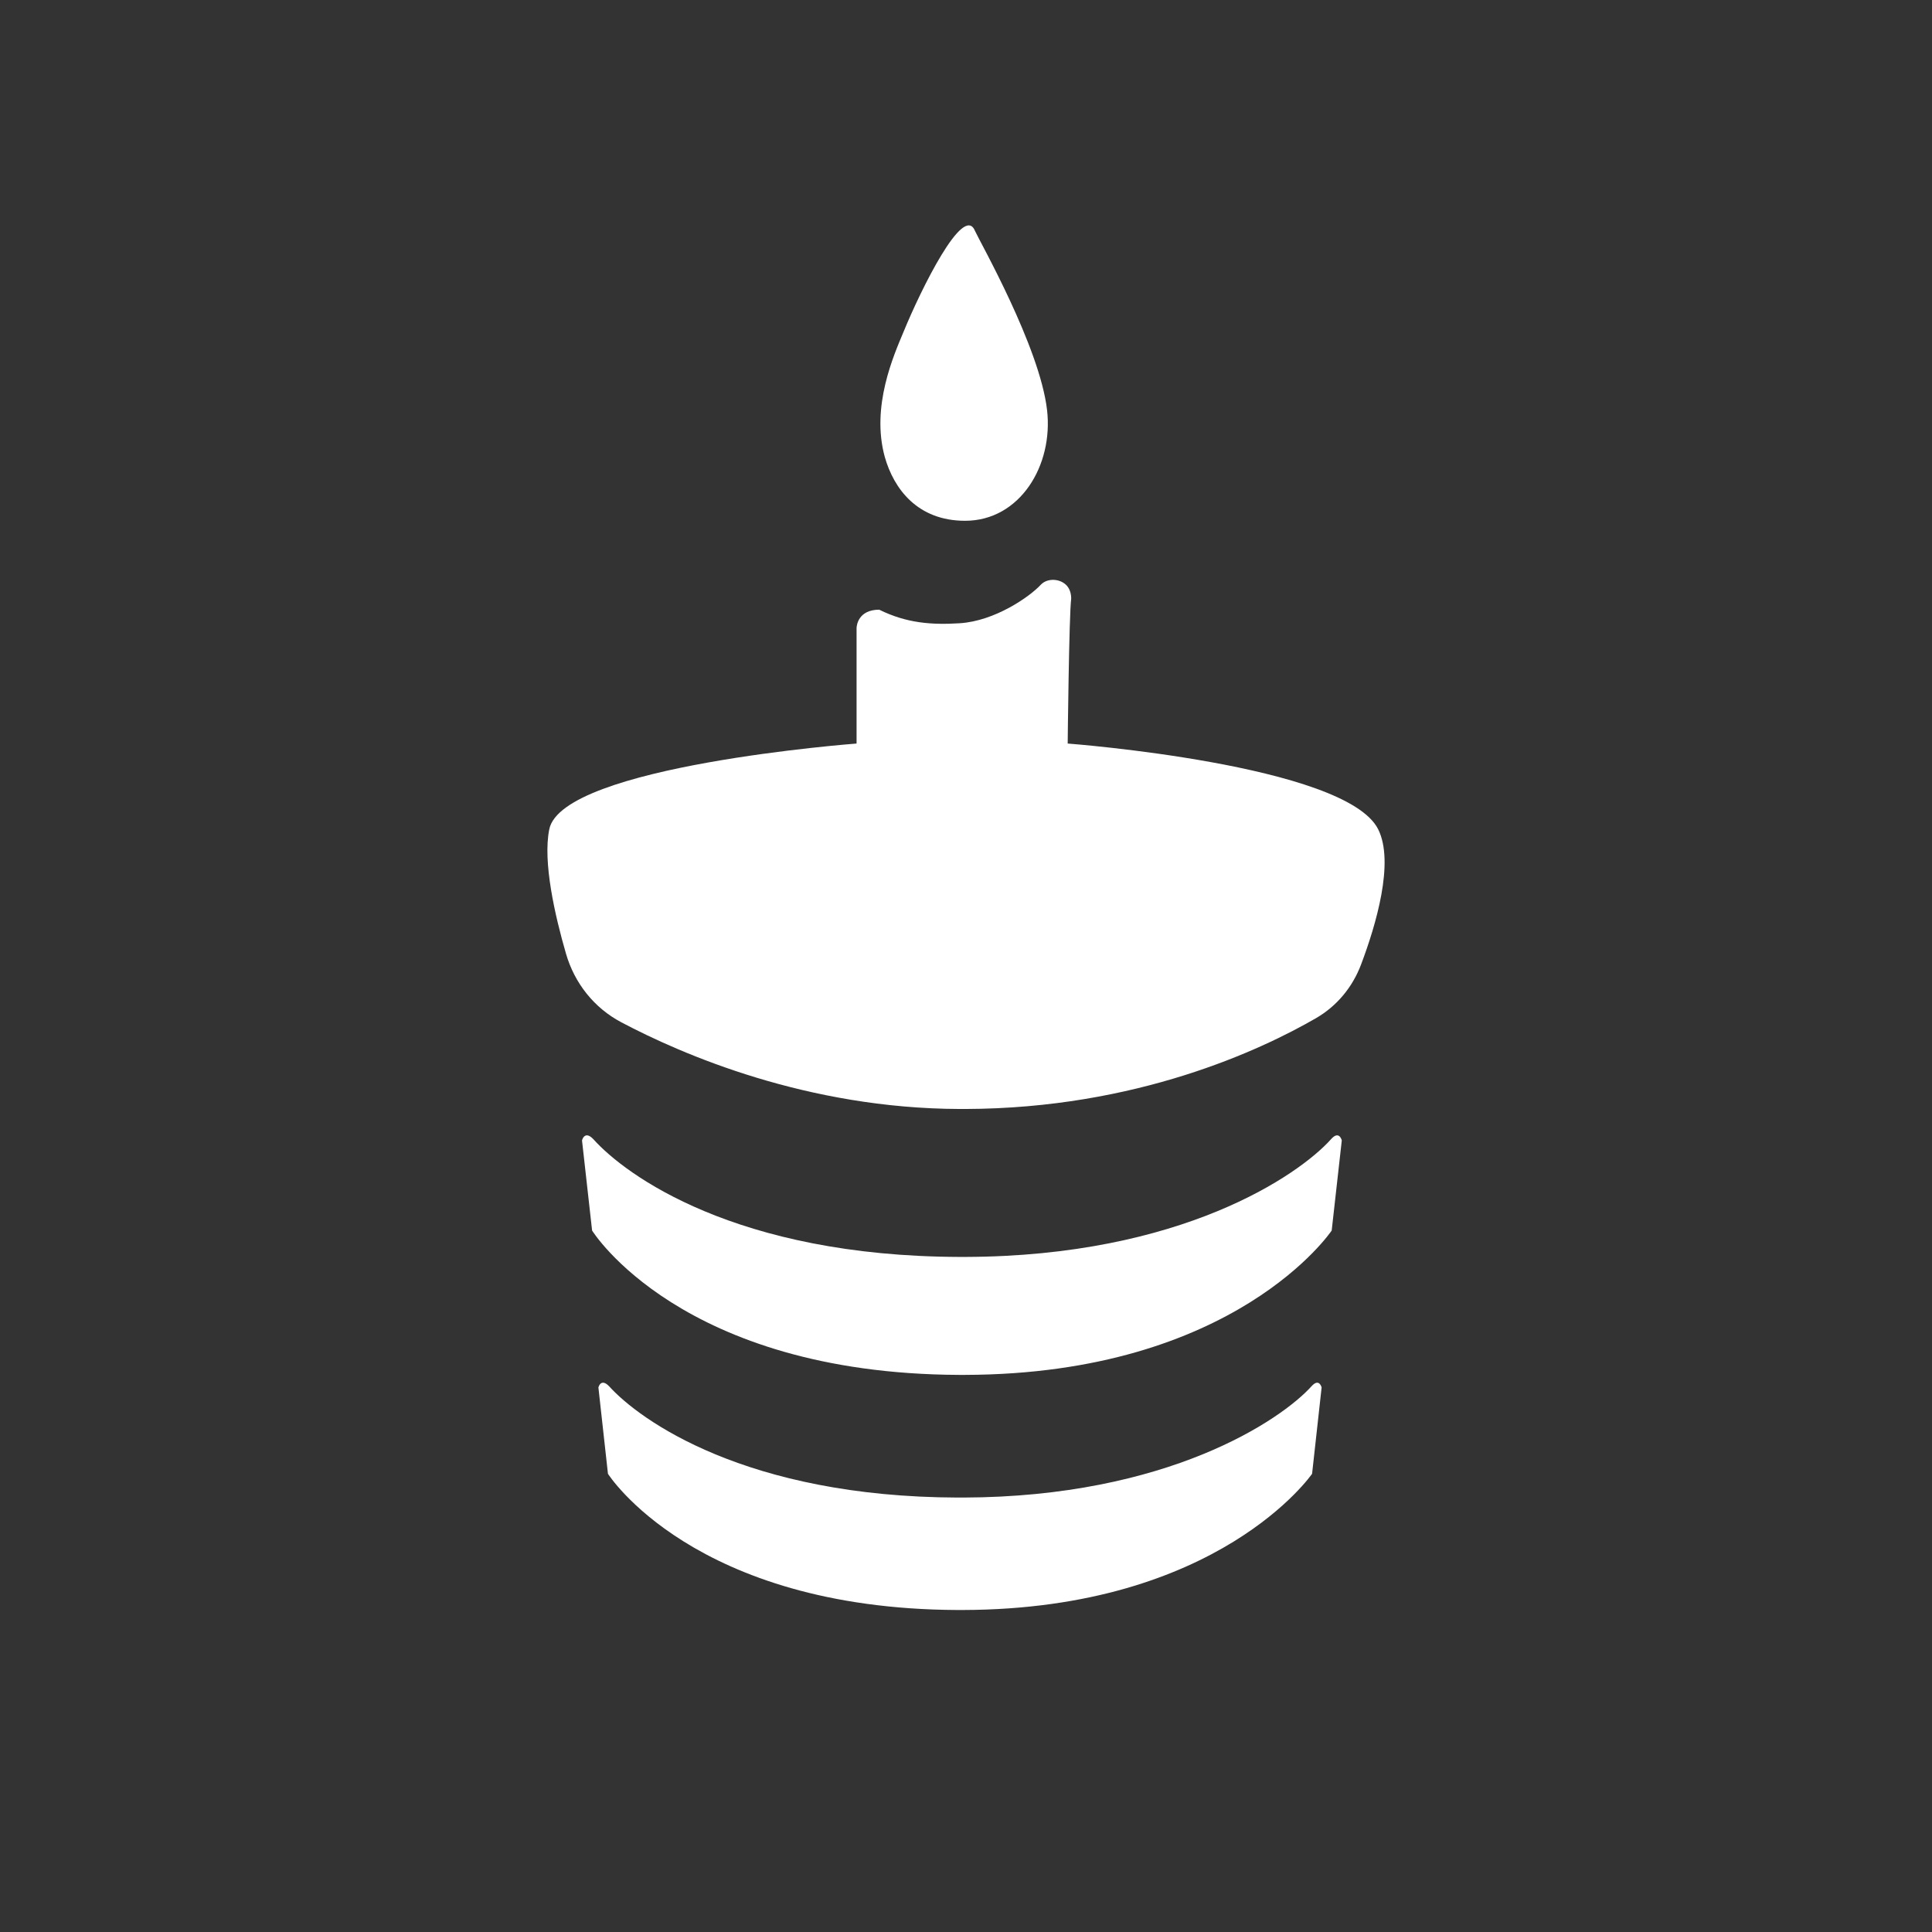
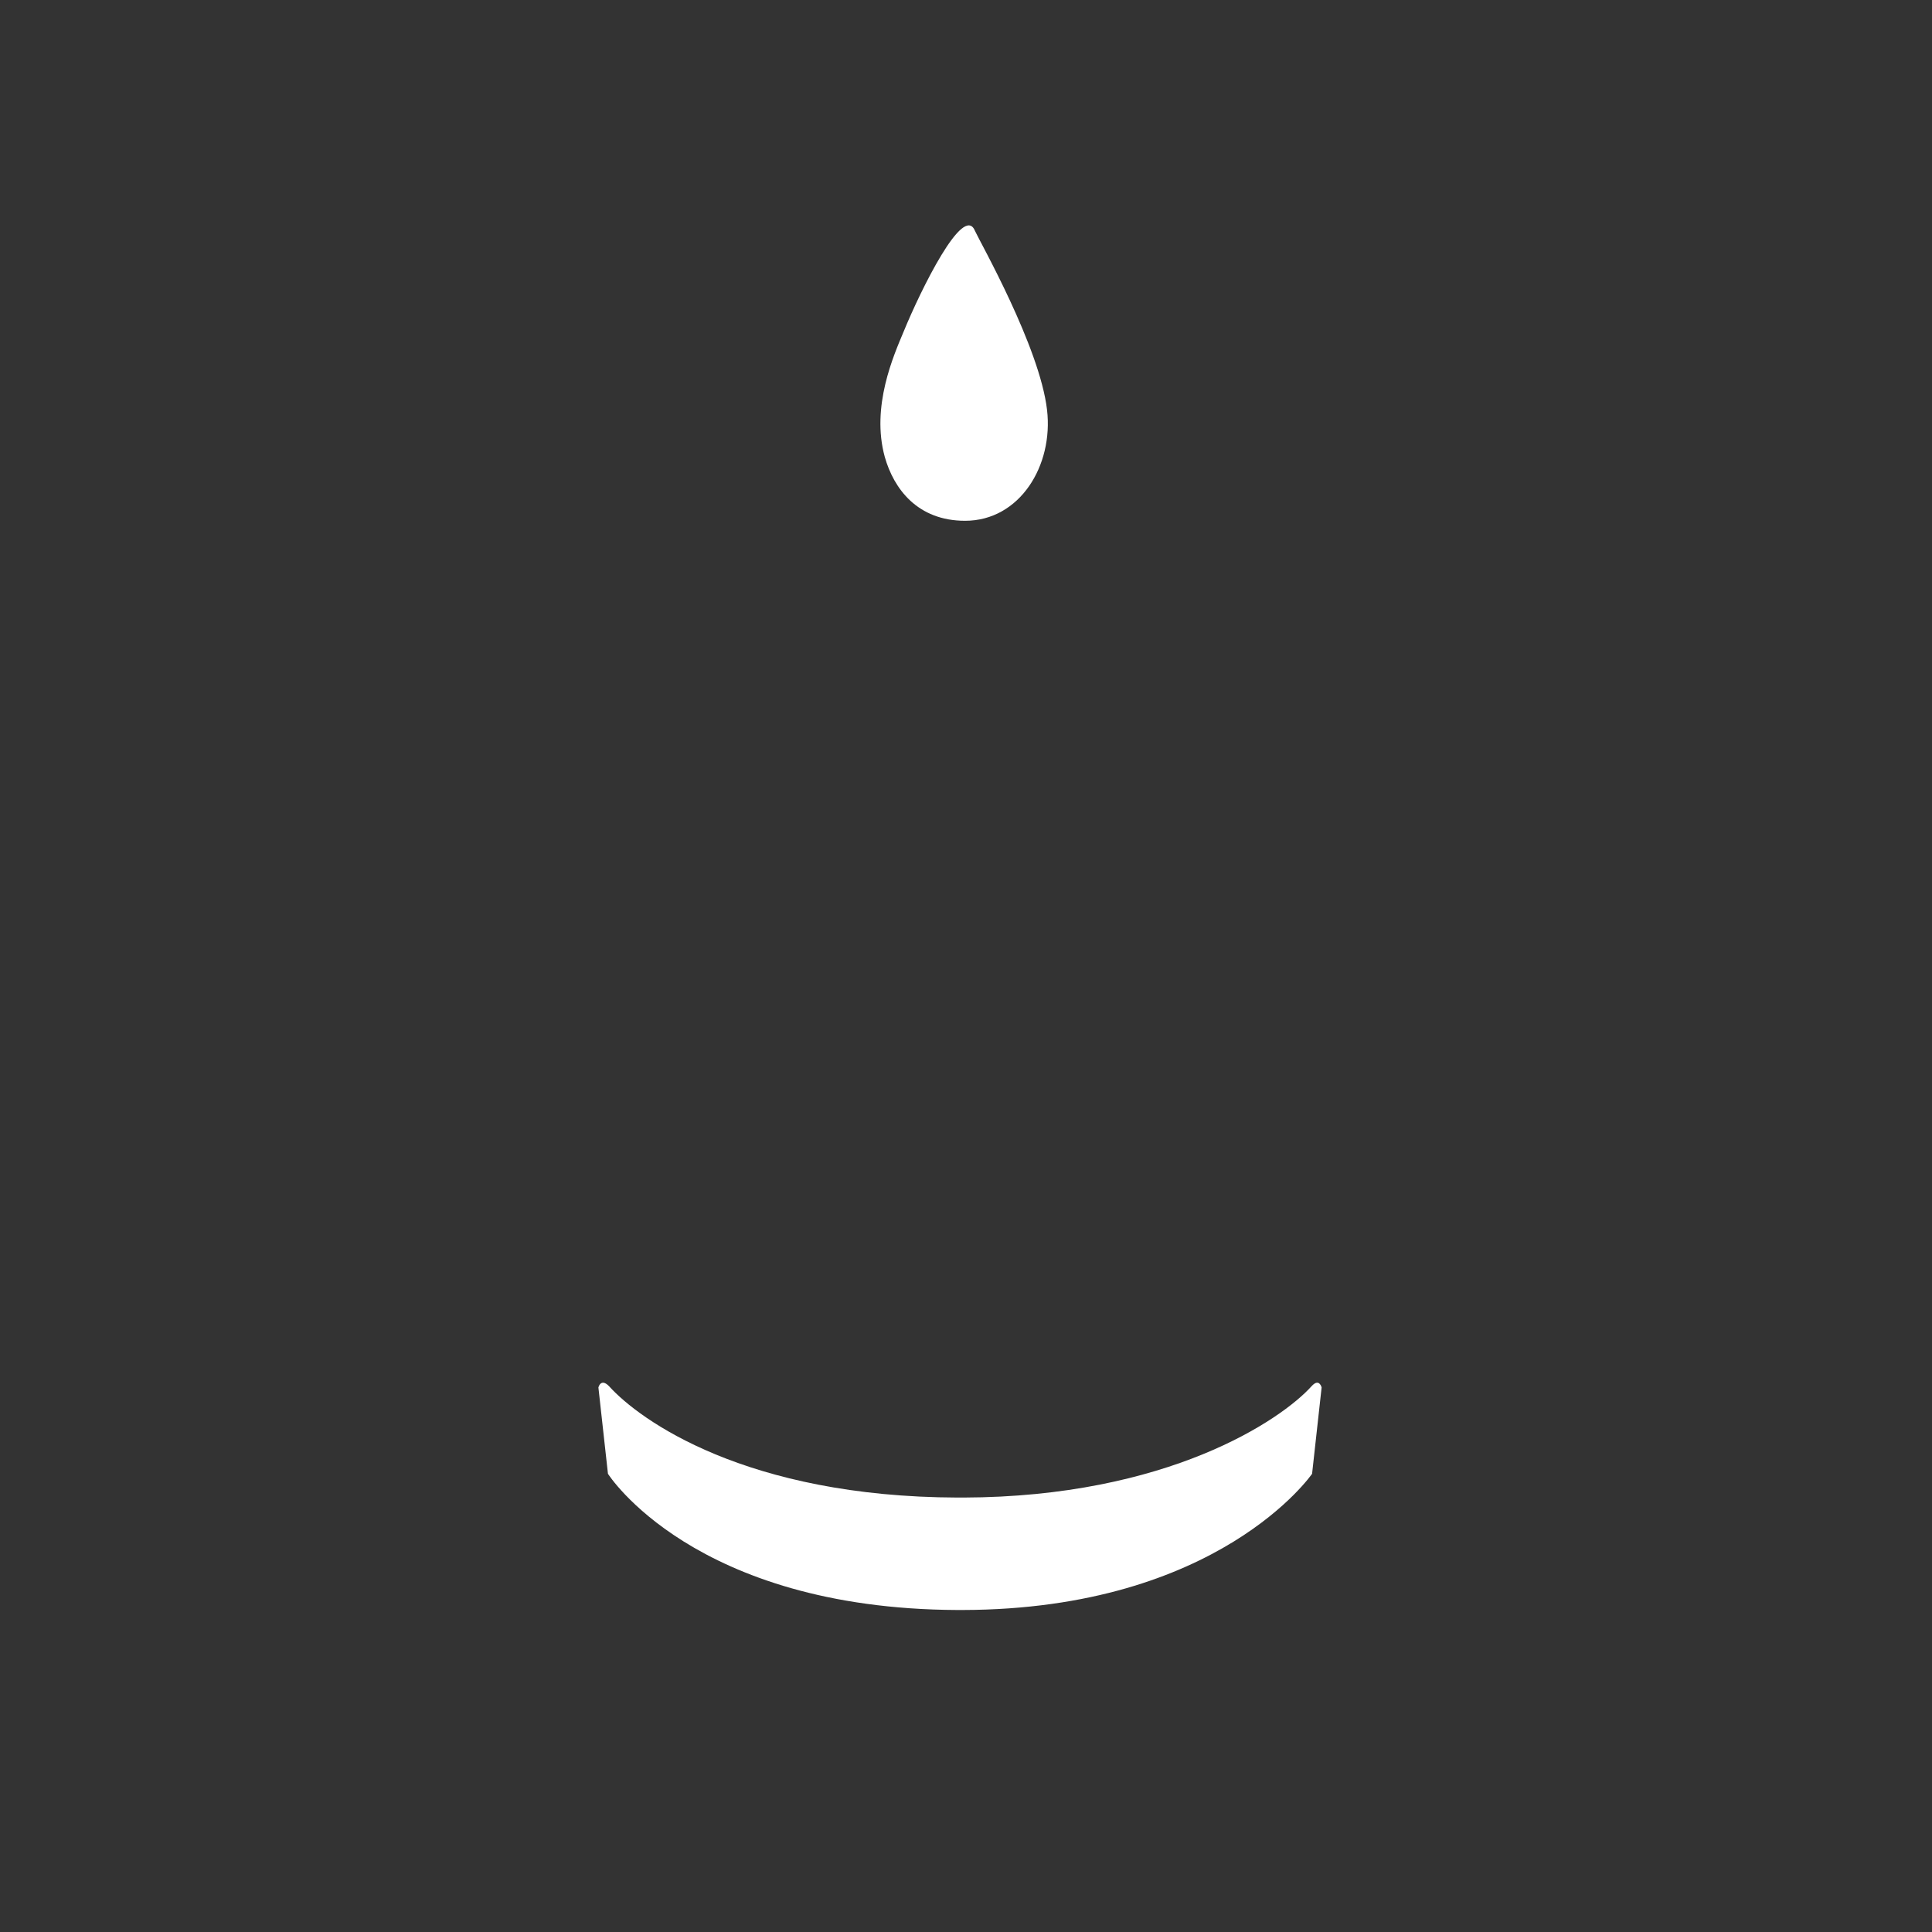
<svg xmlns="http://www.w3.org/2000/svg" width="120" height="120" viewBox="0 0 120 120" fill="none">
  <rect x="0" y="0" width="120" height="120" fill="#333333" stroke="none" />
  <path d="M82.088 86.177L81.496 91.539C81.496 91.539 75.72 99.964 59.795 100H59.462C43.062 99.928 37.761 91.539 37.761 91.539L37.168 86.177C37.168 86.177 37.316 85.565 37.835 86.105C39.724 88.196 46.321 92.98 59.499 93.016H59.832C72.535 92.98 79.57 88.196 81.459 86.105C81.94 85.565 82.088 86.177 82.088 86.177Z" fill="white" />
-   <path d="M83.341 70.833L82.714 76.43C82.714 76.43 76.75 85.359 59.921 85.397H59.569C42.266 85.32 36.776 76.43 36.776 76.43L36.15 70.833C36.15 70.833 36.306 70.18 36.854 70.756C38.85 72.985 45.71 78.031 59.608 78.07H59.961C73.384 78.031 80.679 72.985 82.675 70.756C83.184 70.18 83.341 70.833 83.341 70.833Z" fill="white" />
-   <path d="M53.203 39.023C53.203 38.842 53.315 37.869 54.611 37.869C56.312 38.711 57.882 38.82 59.61 38.711C61.786 38.574 63.942 37.076 64.646 36.319C65.053 35.886 65.868 35.923 66.275 36.391C66.46 36.608 66.534 36.896 66.534 37.184C66.399 38.186 66.316 46.183 66.316 46.183C66.316 46.183 83.584 47.48 85.6 51.507C86.629 53.564 85.453 57.487 84.535 59.916C84.006 61.316 83.035 62.492 81.733 63.244C78.328 65.21 70.589 68.853 59.961 68.881C59.823 68.881 59.746 68.881 59.608 68.881C50.135 68.853 42.386 65.504 38.588 63.495C36.898 62.601 35.686 61.065 35.156 59.239C34.468 56.87 33.704 53.535 34.117 51.507C34.92 47.557 53.203 46.183 53.203 46.183V39.023Z" fill="white" />
  <path d="M60.554 14.334C59.841 12.611 57.195 17.989 56.126 20.599C55.515 22.061 54.09 25.246 54.955 28.379C55.515 30.363 56.991 32.347 59.943 32.347C63.353 32.347 65.44 28.901 65.033 25.455C64.575 21.539 60.859 15.013 60.554 14.334Z" fill="white" />
</svg>